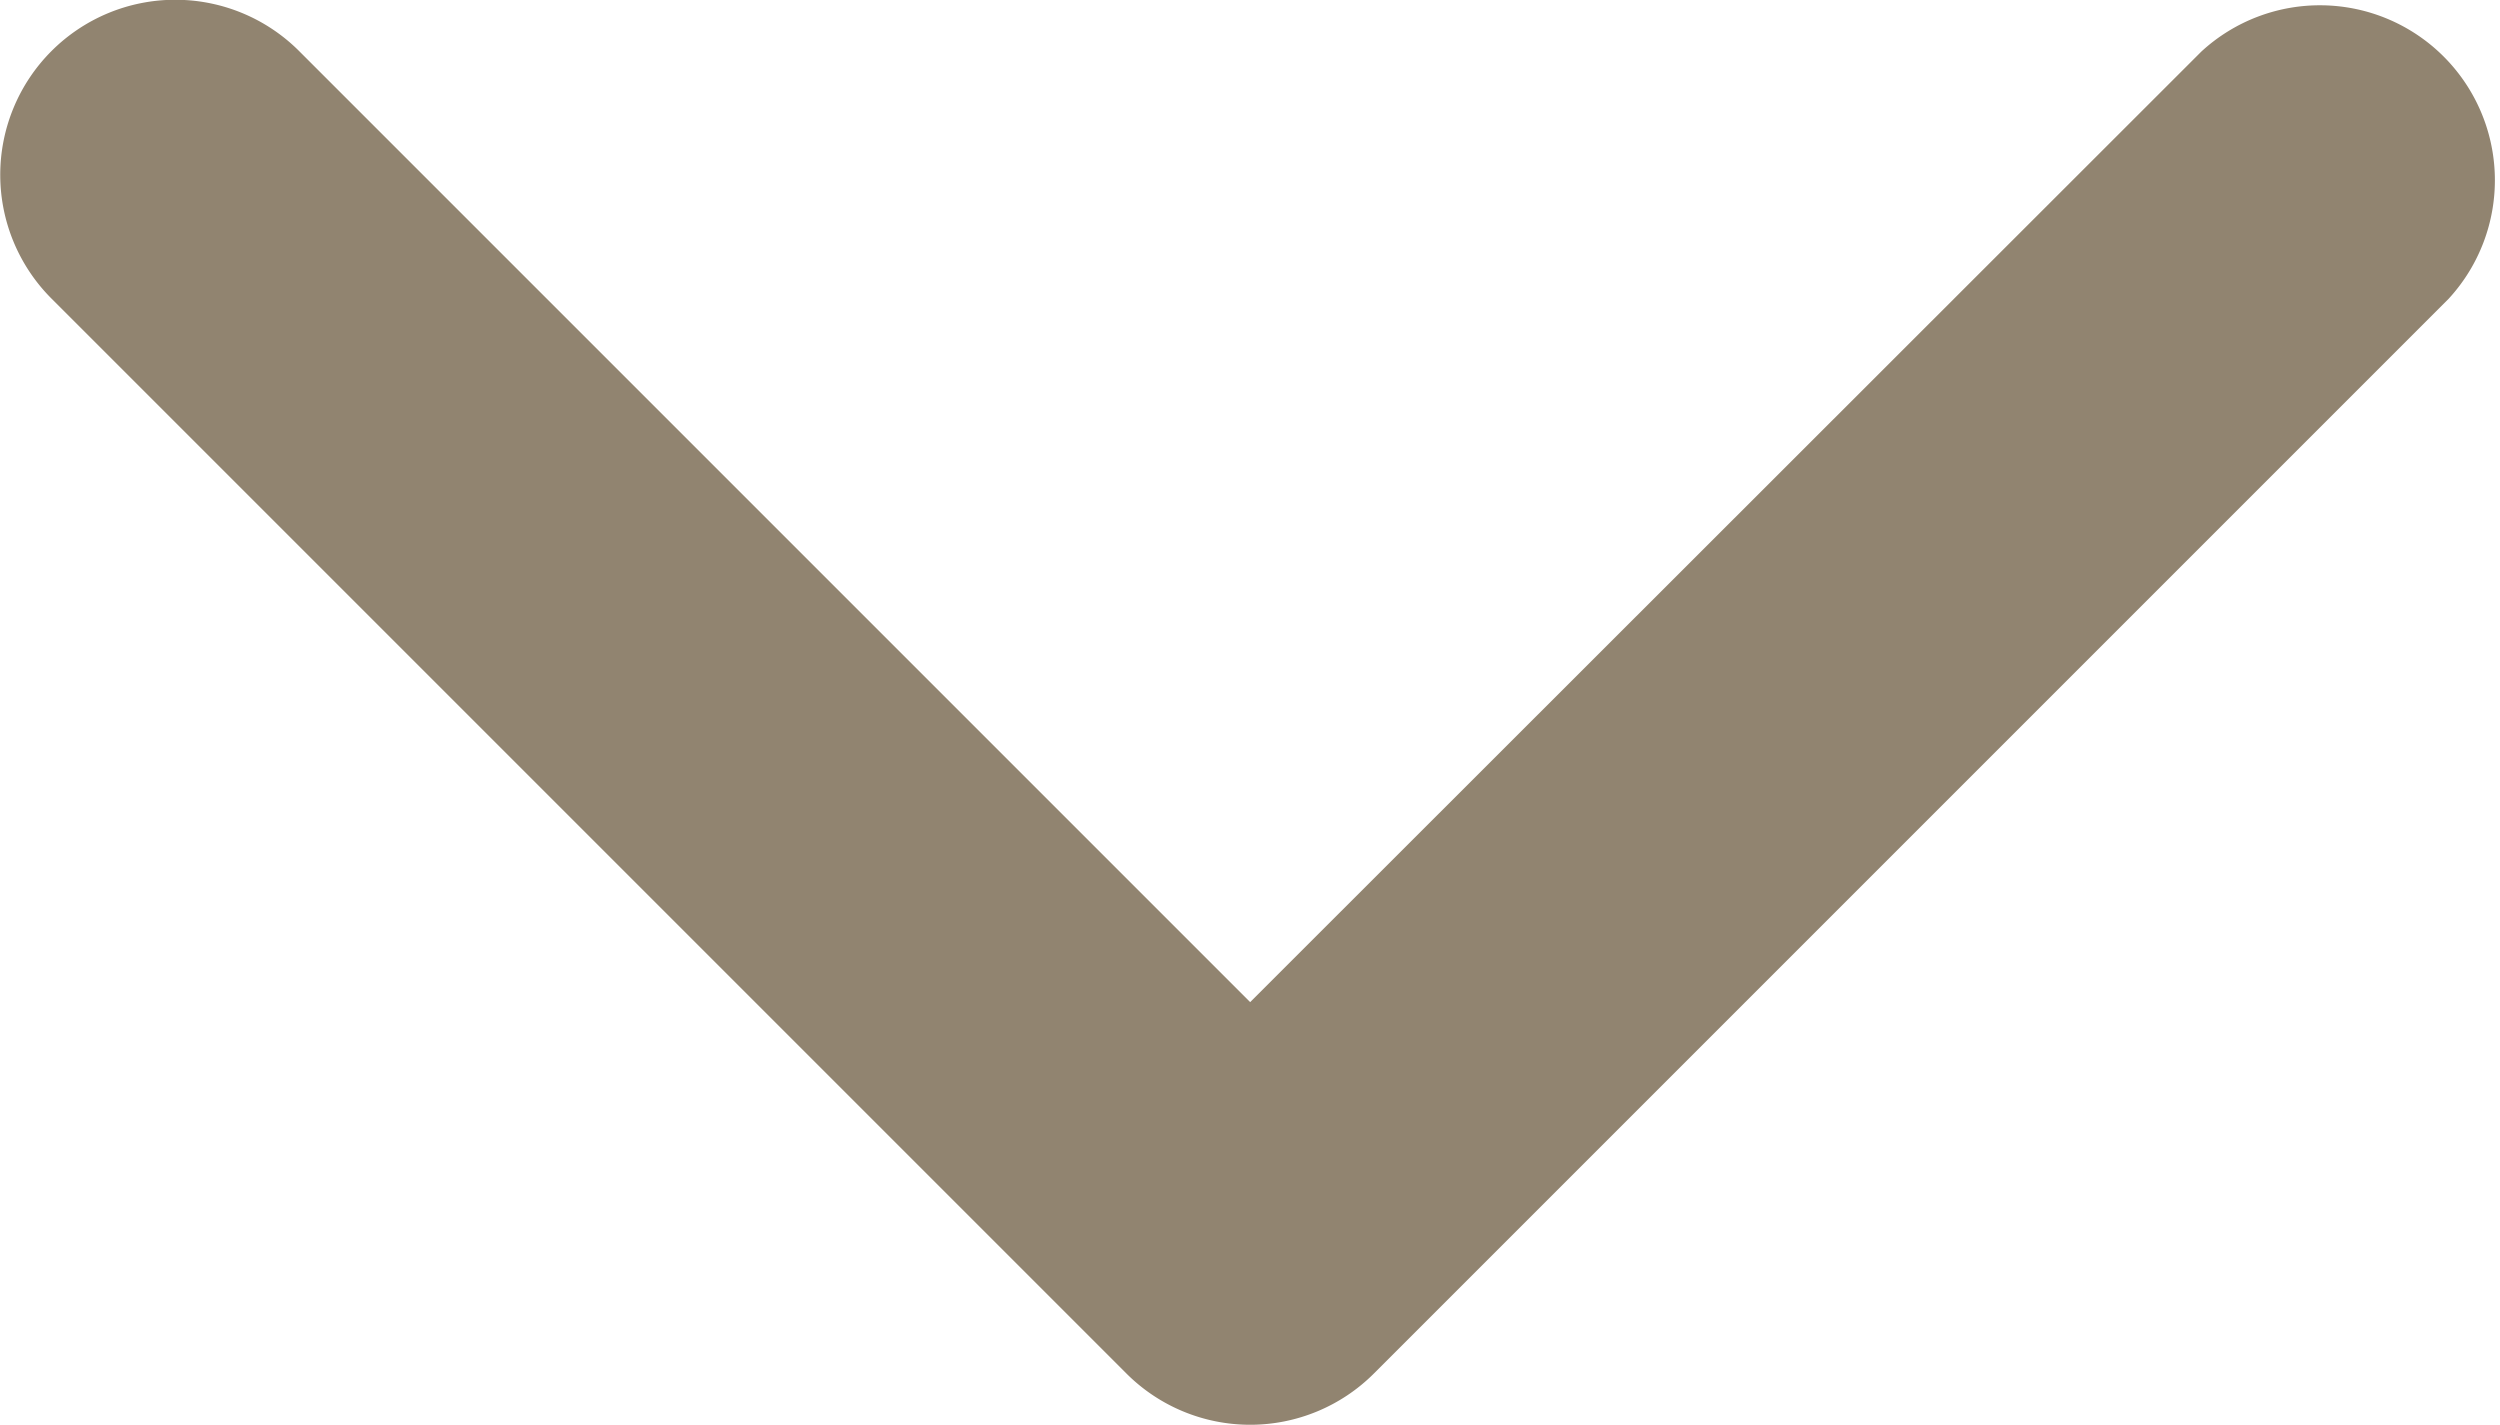
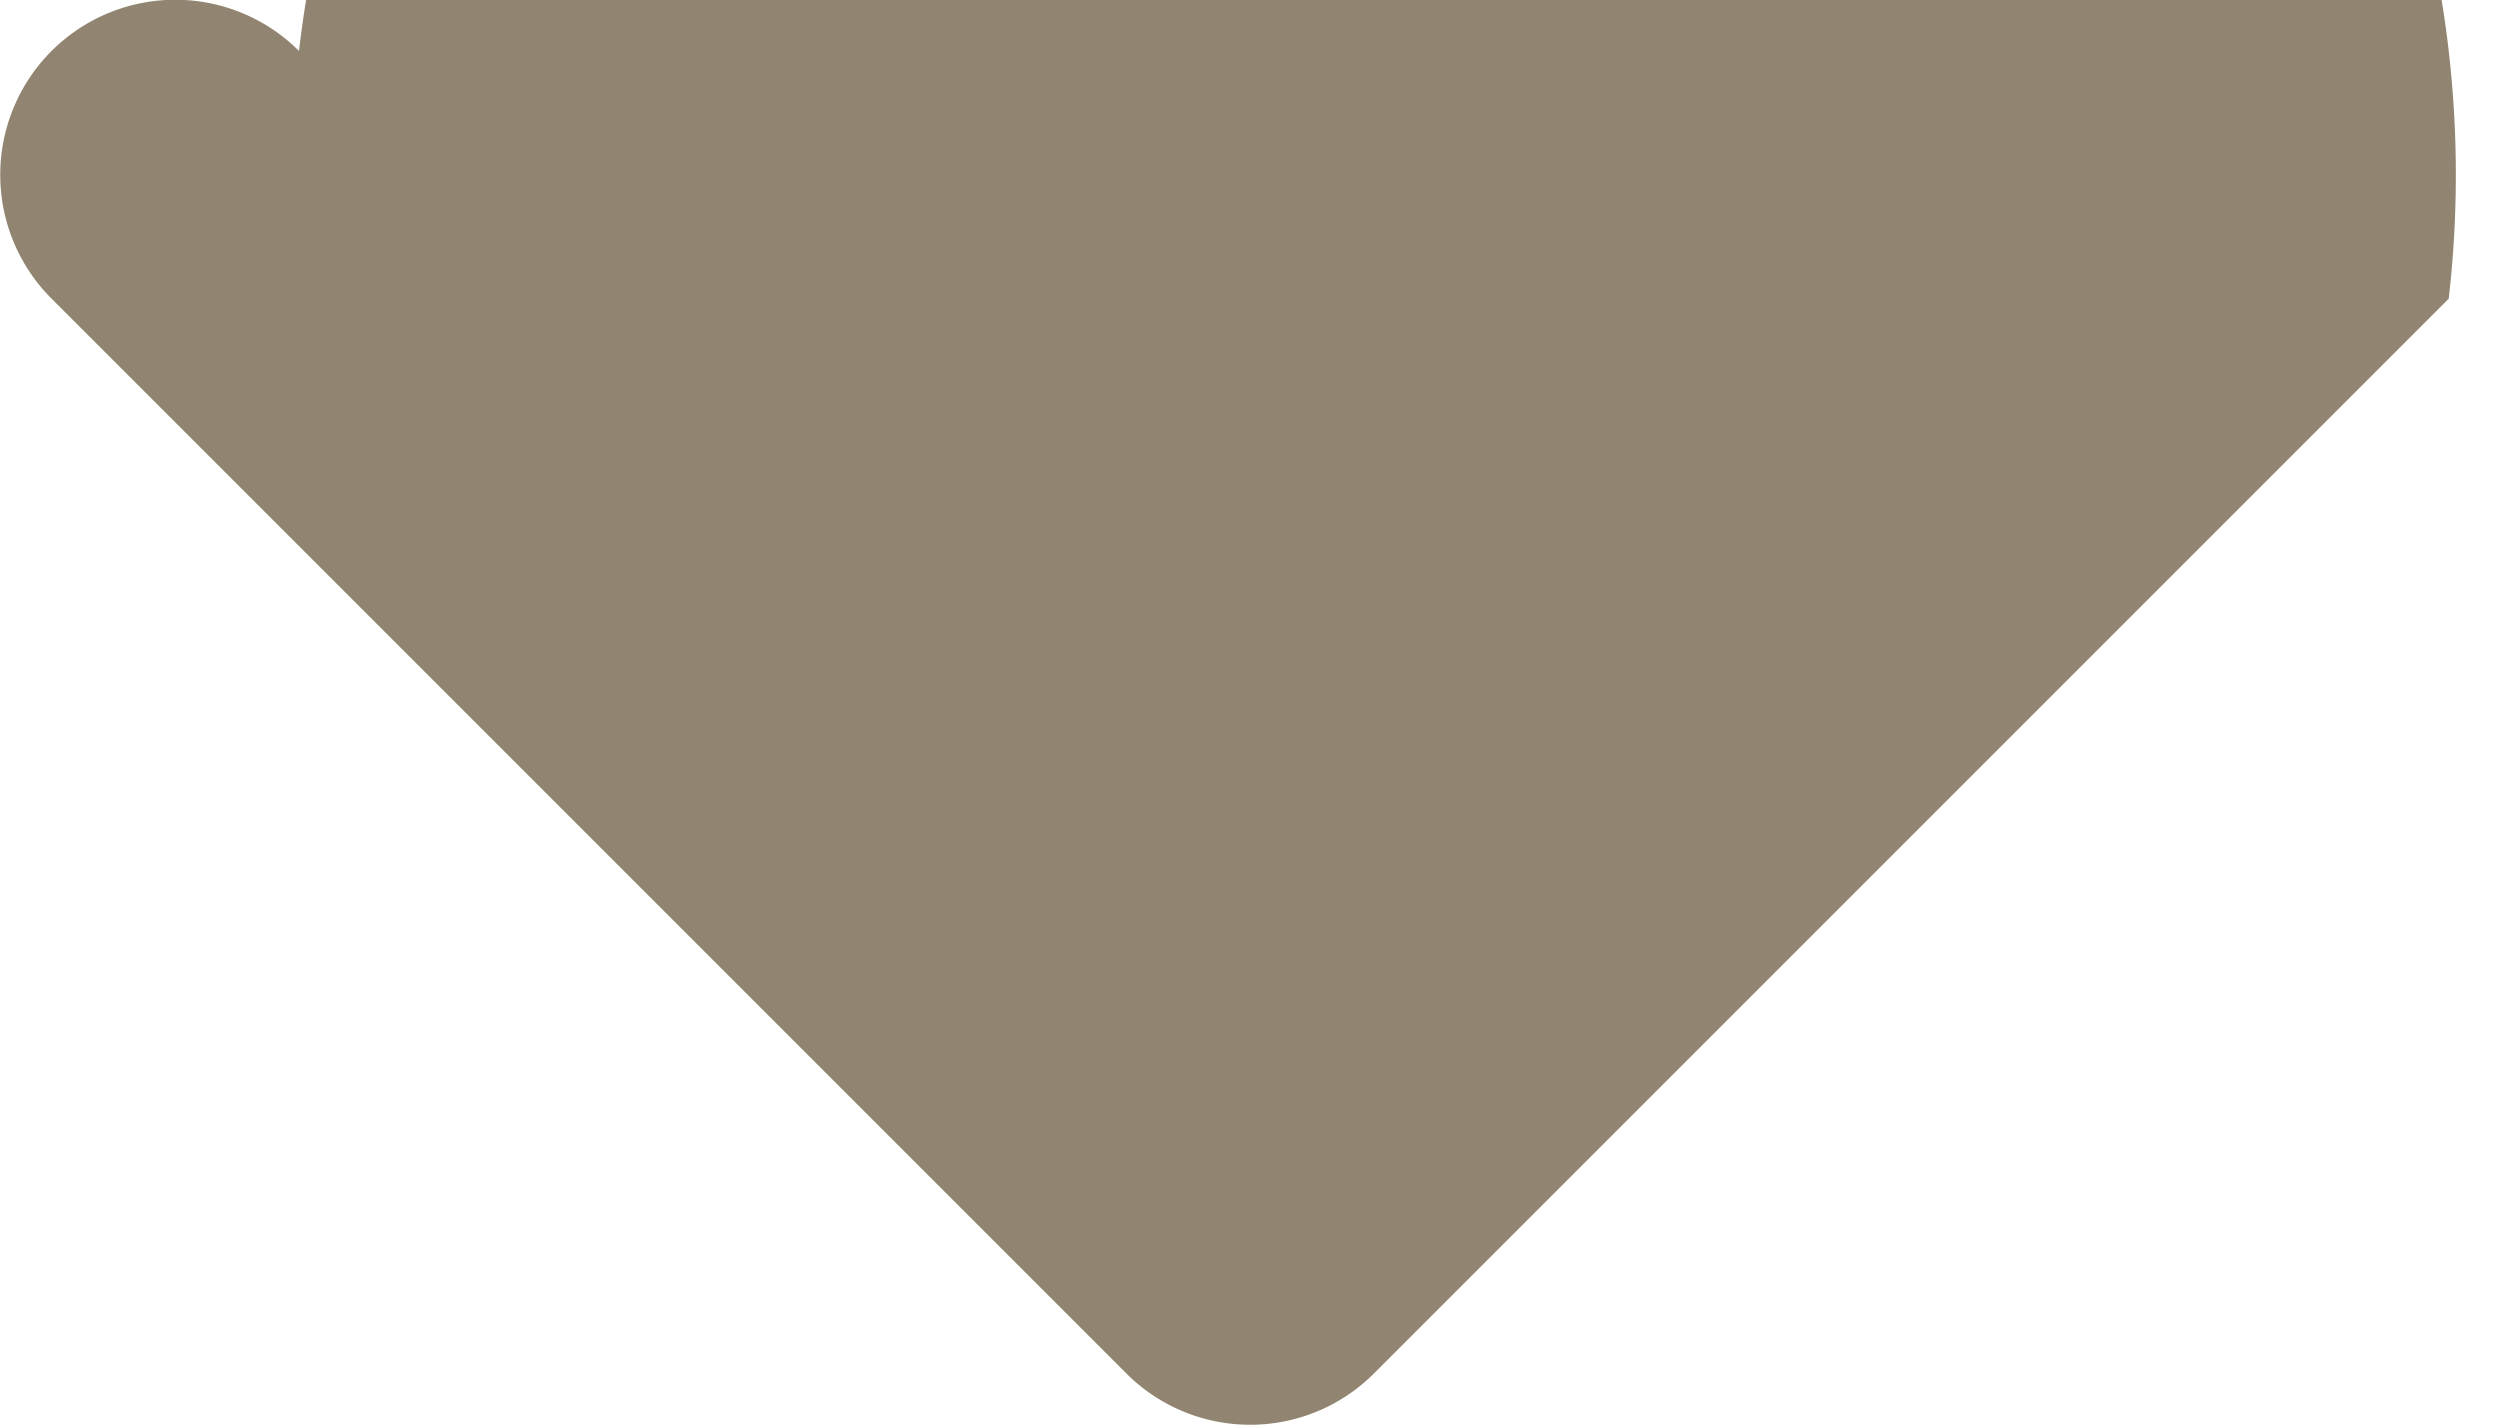
<svg xmlns="http://www.w3.org/2000/svg" width="7.801" height="4.447" viewBox="0 0 7.801 4.447">
-   <path id="Tracciato_28967" data-name="Tracciato 28967" d="M101.425,4.286,98.071,7.64a.546.546,0,0,1-.773-.772L100.266,3.9,97.3.932A.546.546,0,0,1,98.071.16l3.354,3.354a.546.546,0,0,1,0,.772Z" transform="translate(7.801 -97.139) rotate(90)" fill="#918470" />
+   <path id="Tracciato_28967" data-name="Tracciato 28967" d="M101.425,4.286,98.071,7.64a.546.546,0,0,1-.773-.772A.546.546,0,0,1,98.071.16l3.354,3.354a.546.546,0,0,1,0,.772Z" transform="translate(7.801 -97.139) rotate(90)" fill="#918470" />
</svg>